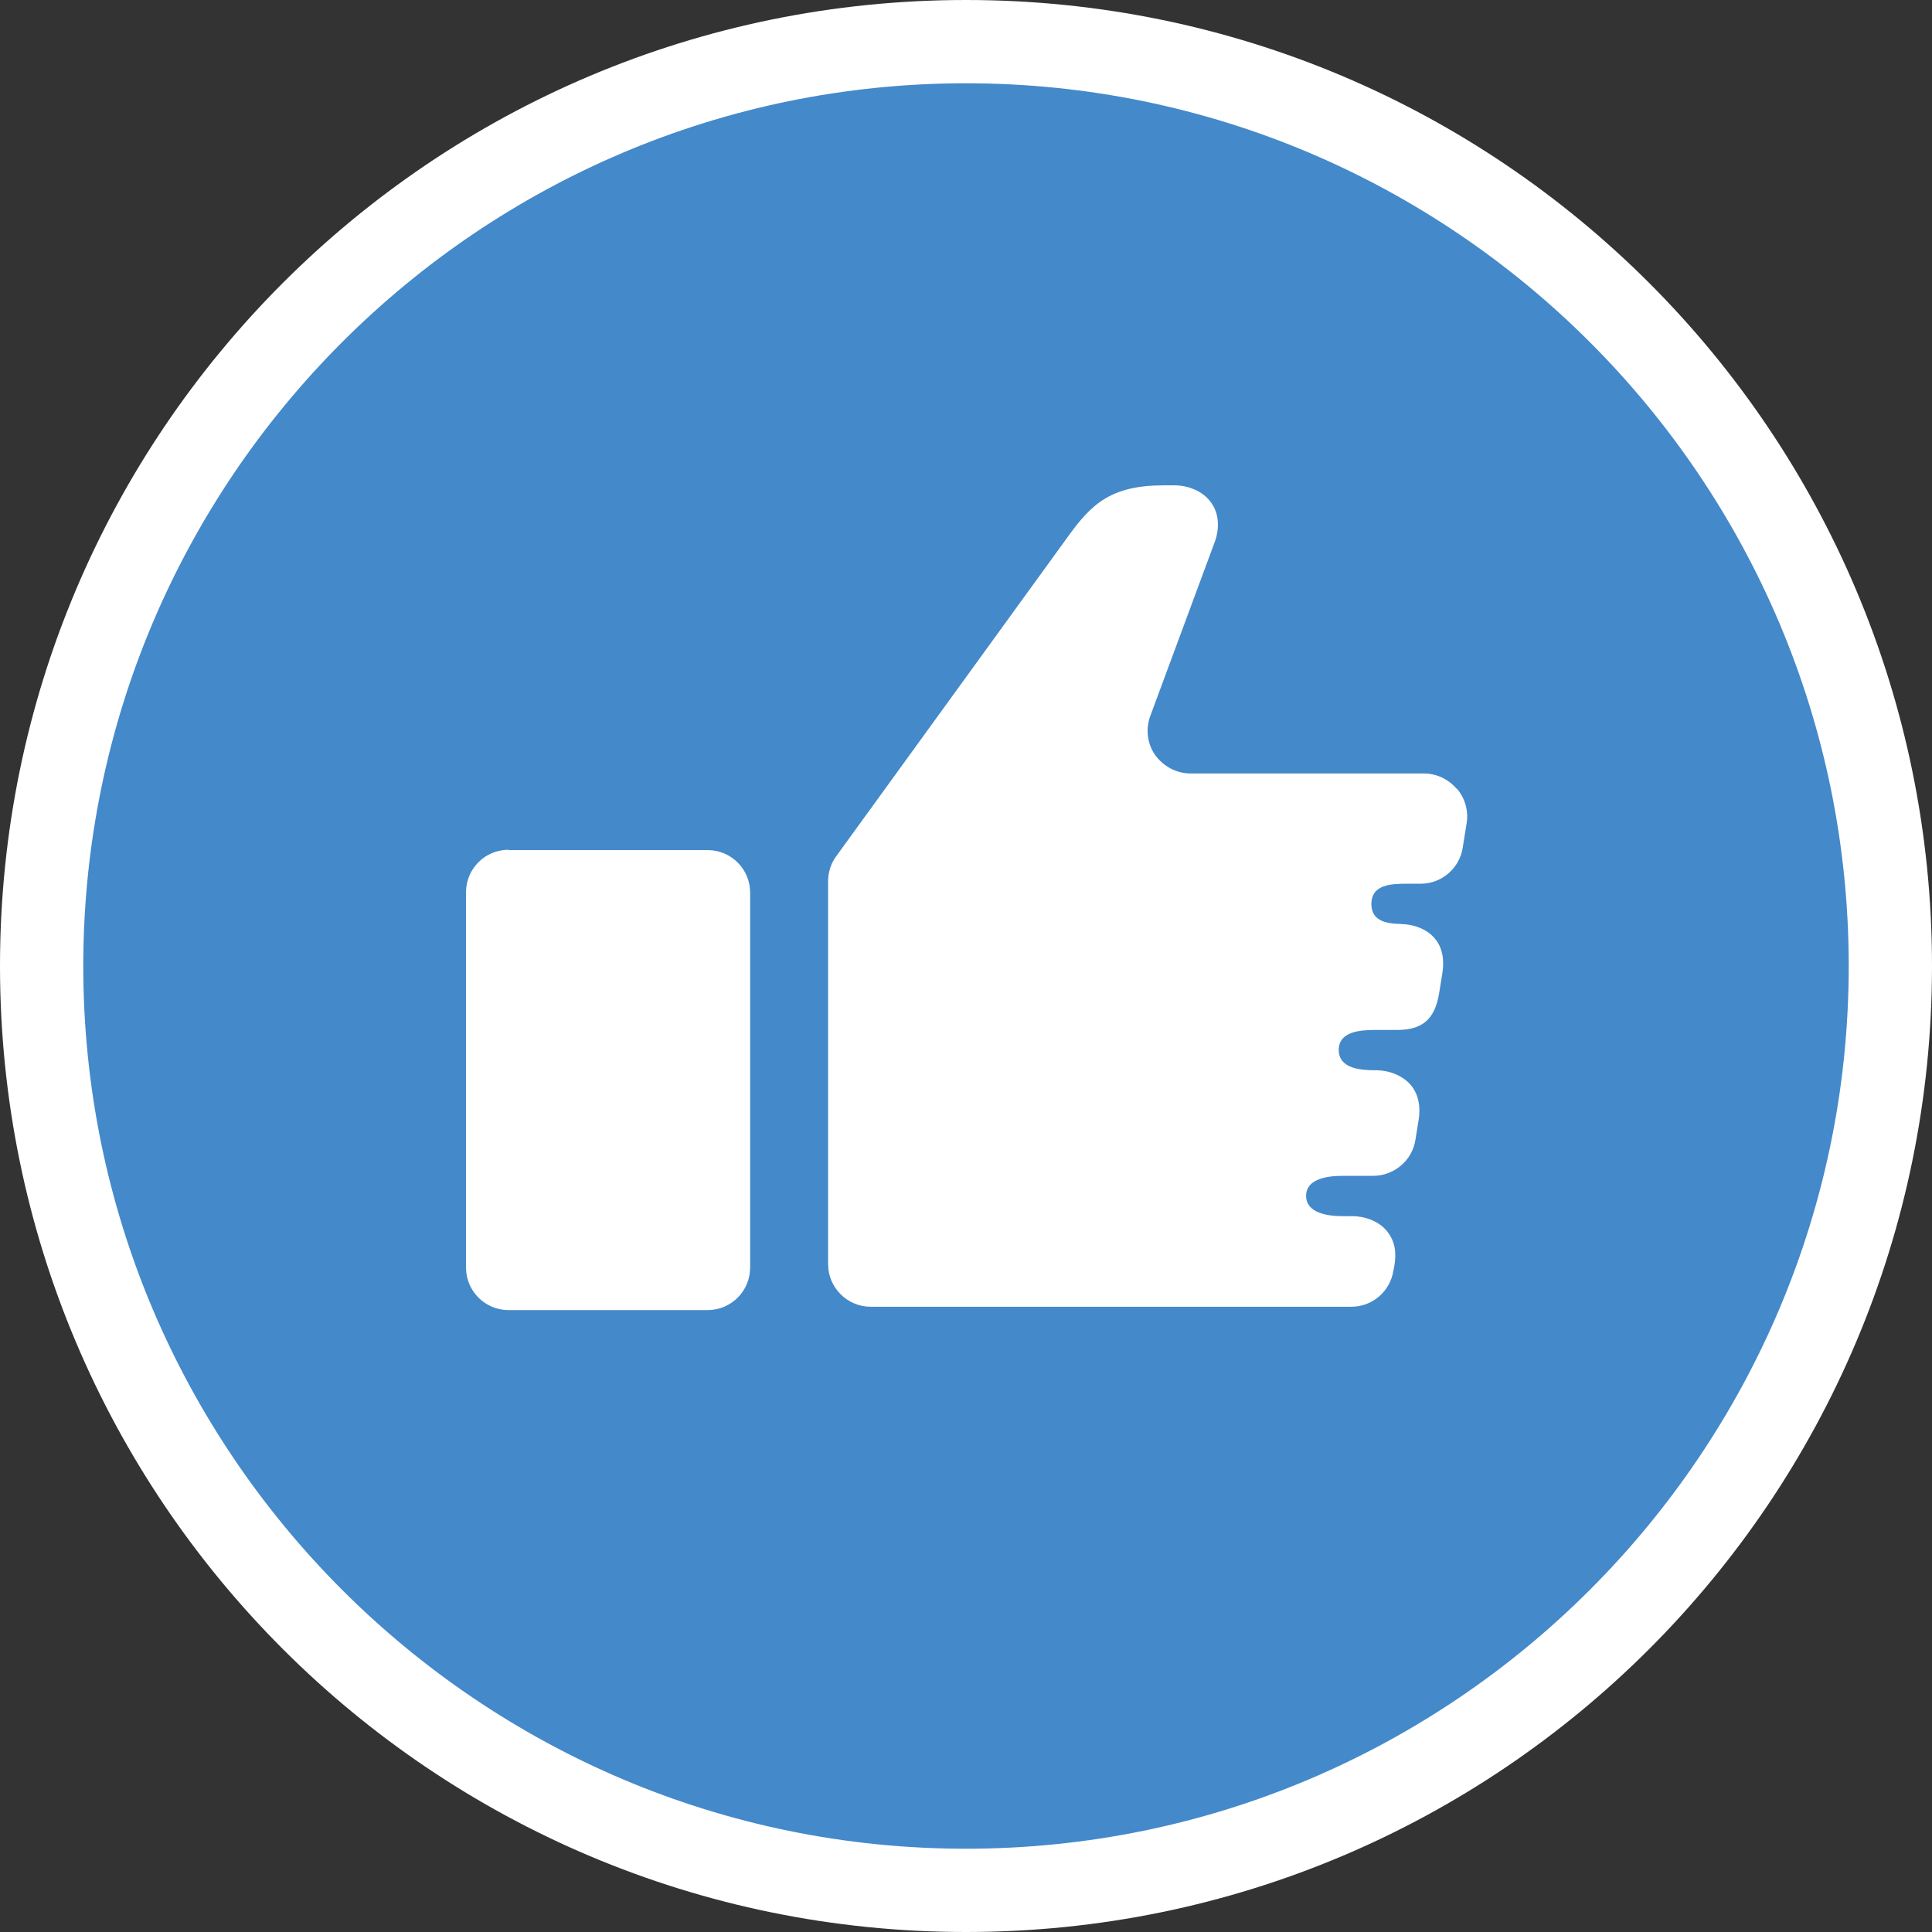
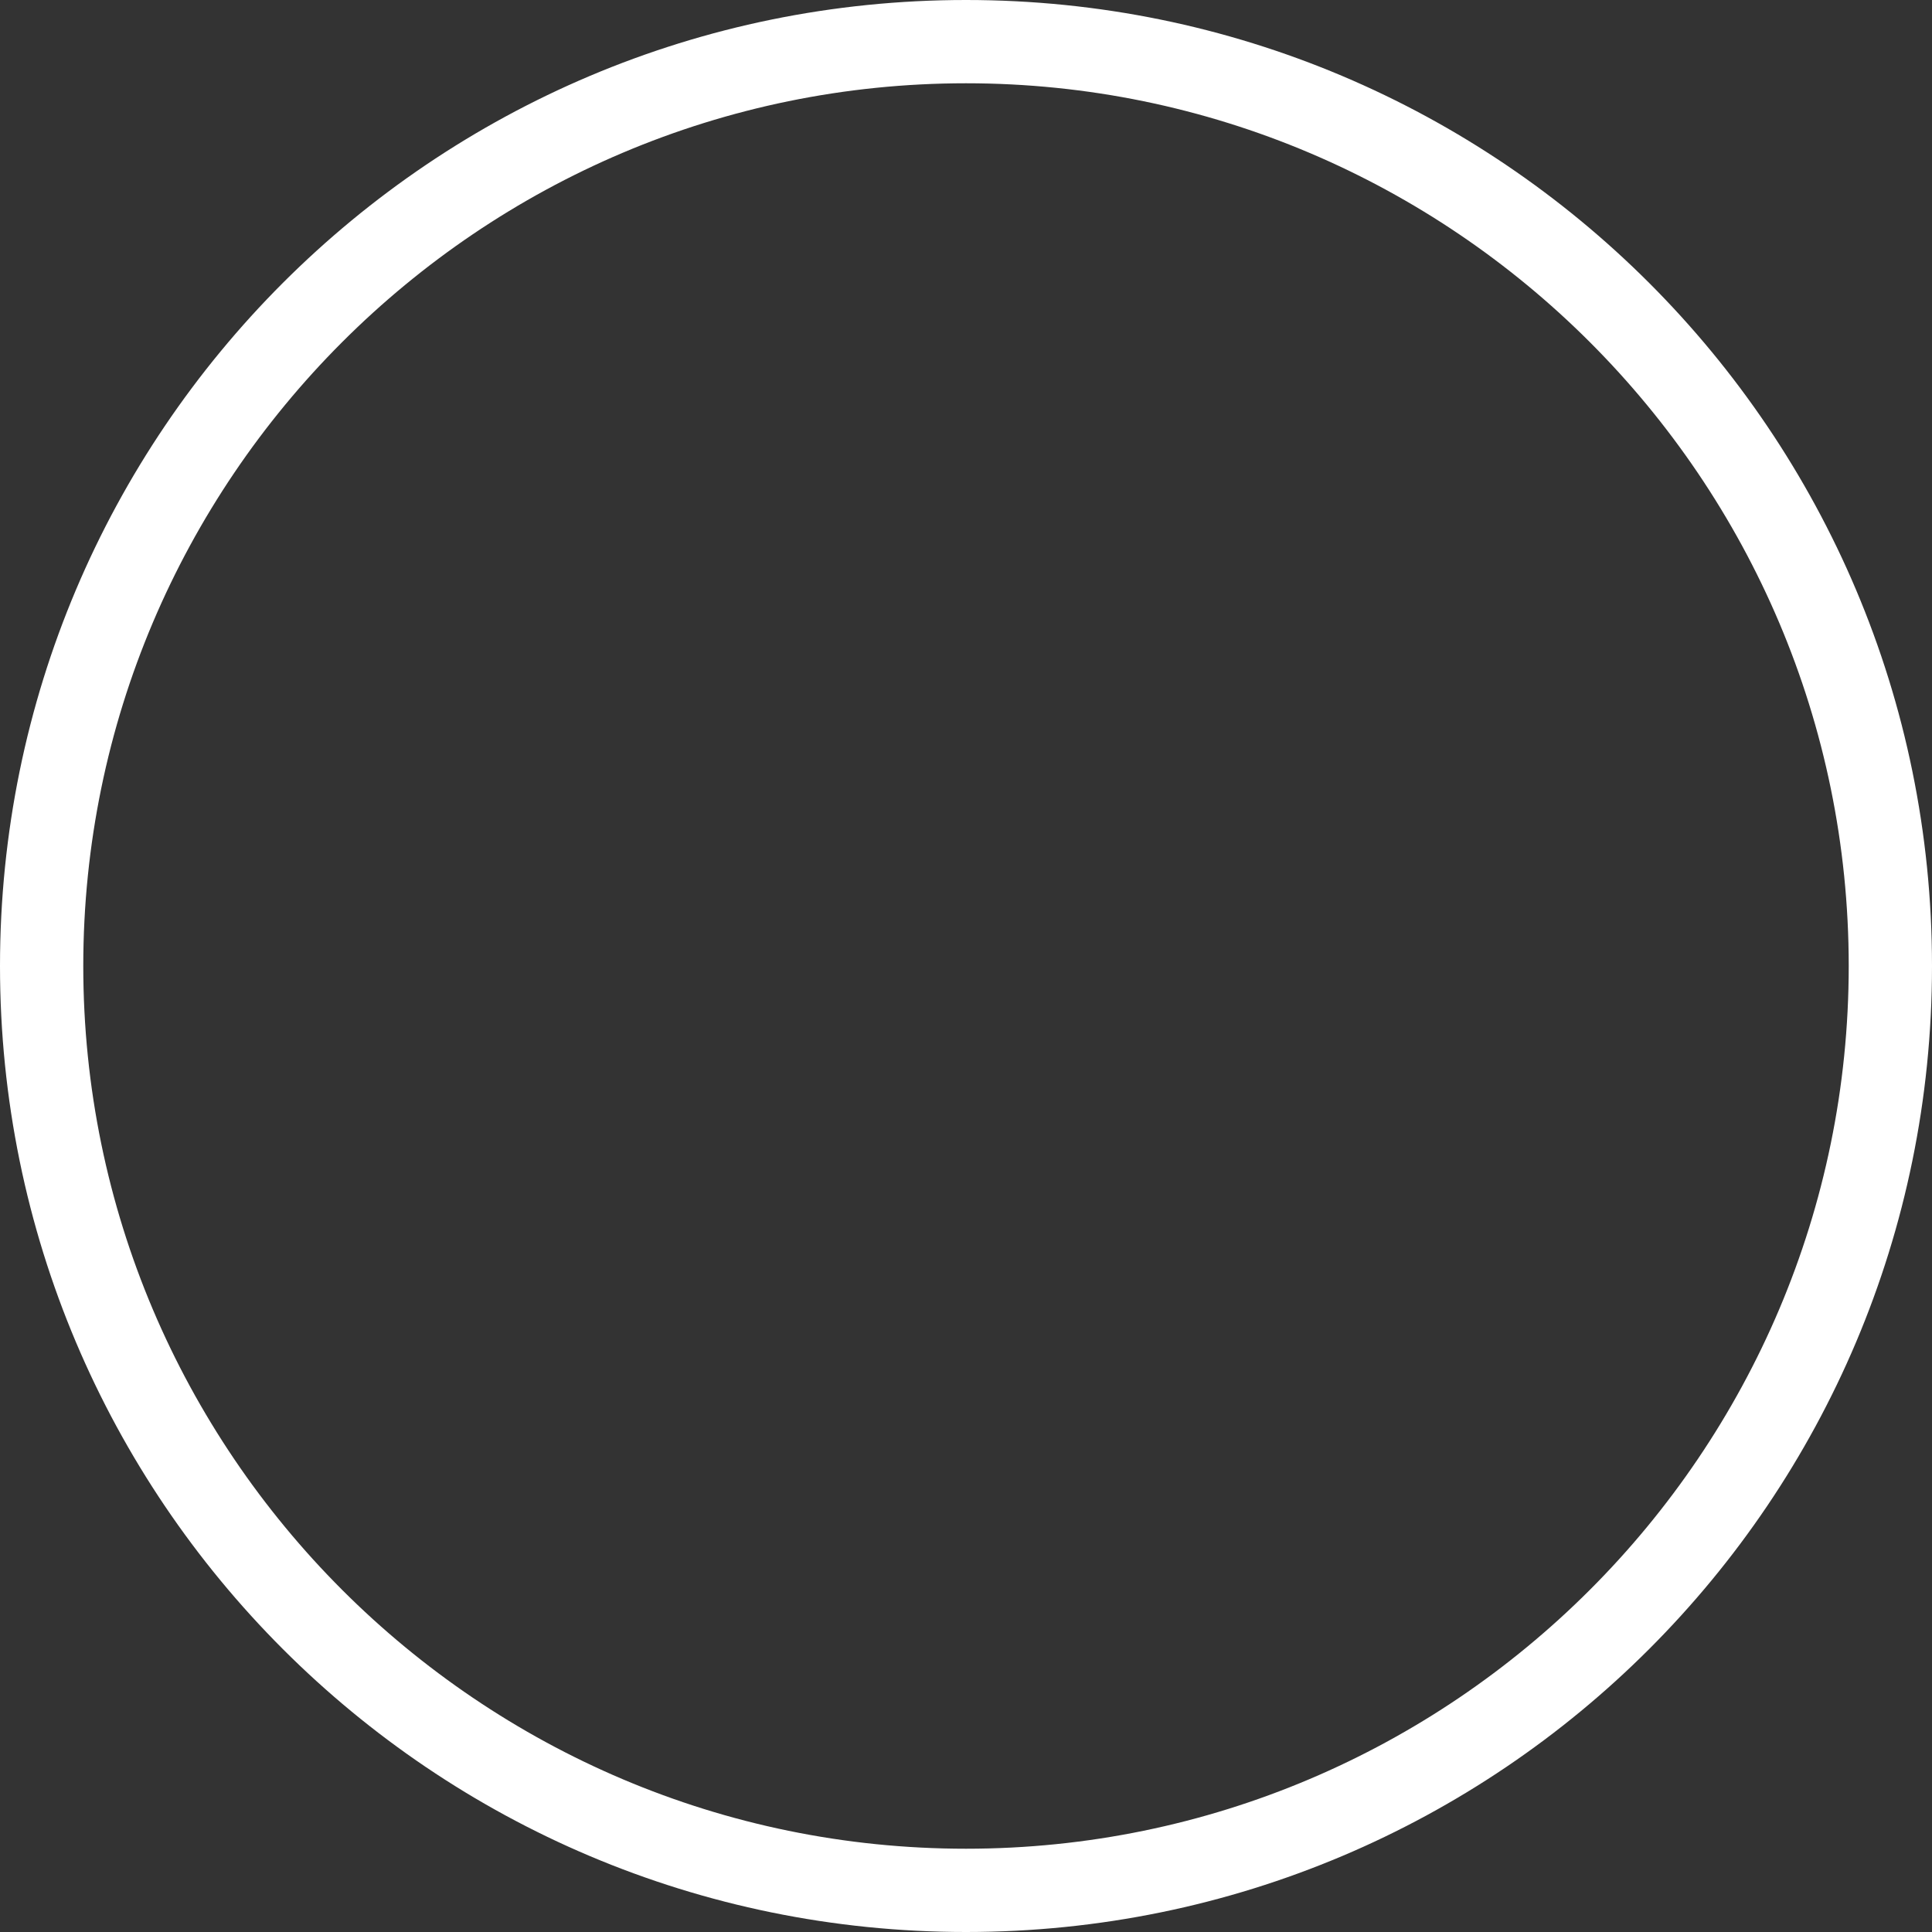
<svg xmlns="http://www.w3.org/2000/svg" id="_レイヤー_2" data-name="レイヤー 2" viewBox="0 0 58 58">
  <rect x="0" y="0" width="58" height="58" fill="#333333" stroke="none" />
  <defs>
    <style>.cls-1{fill:#fff}</style>
  </defs>
  <g id="_3_botton_on" data-name="3_botton_on">
-     <circle cx="29" cy="29" r="27.75" style="fill:#4489ca" />
    <path class="cls-1" d="M29 2.5c14.61 0 26.5 11.89 26.5 26.5S43.61 55.5 29 55.5 2.5 43.61 2.5 29 14.39 2.5 29 2.5M29 0C12.98 0 0 12.98 0 29s12.98 29 29 29 29-12.98 29-29S45.02 0 29 0Z" />
-     <path class="cls-1" d="M15.27 25.52h5.97c.71 0 1.28.57 1.28 1.28v11.25c0 .71-.57 1.28-1.28 1.28h-5.97c-.71 0-1.28-.57-1.28-1.28V26.79c0-.71.57-1.28 1.28-1.28ZM43.72 23.67c-.24-.28-.6-.45-.97-.45h-7.01c-.42 0-.81-.21-1.06-.55-.24-.34-.29-.78-.15-1.17l1.93-5.21c.15-.39.15-.86-.1-1.2-.24-.34-.68-.52-1.1-.52h-.32c-1.6 0-2.18.57-2.88 1.54l-6.96 9.6c-.16.22-.24.48-.24.75v11.49c0 .71.58 1.28 1.28 1.28h14.43c.63 0 1.16-.46 1.26-1.08l.03-.15c.06-.37.04-.72-.23-1.05-.24-.29-.66-.44-1.03-.44h-.3c-.46 0-1.09-.1-1.09-.61s.63-.6 1.09-.6h.92c.62 0 1.17-.45 1.27-1.07l.1-.62c.06-.37 0-.76-.24-1.04-.25-.29-.66-.44-1.03-.44h-.04c-.46 0-1.09-.06-1.09-.61s.63-.6 1.09-.6h.66c.77 0 1.13-.33 1.26-1.08l.1-.62c.06-.37.02-.76-.23-1.05-.24-.29-.66-.43-1.03-.43h.21c-.46 0-1.08 0-1.08-.6s.62-.61 1.08-.61h.4c.63 0 1.16-.46 1.26-1.07l.12-.75c.06-.37-.05-.75-.29-1.03Z" />
  </g>
</svg>